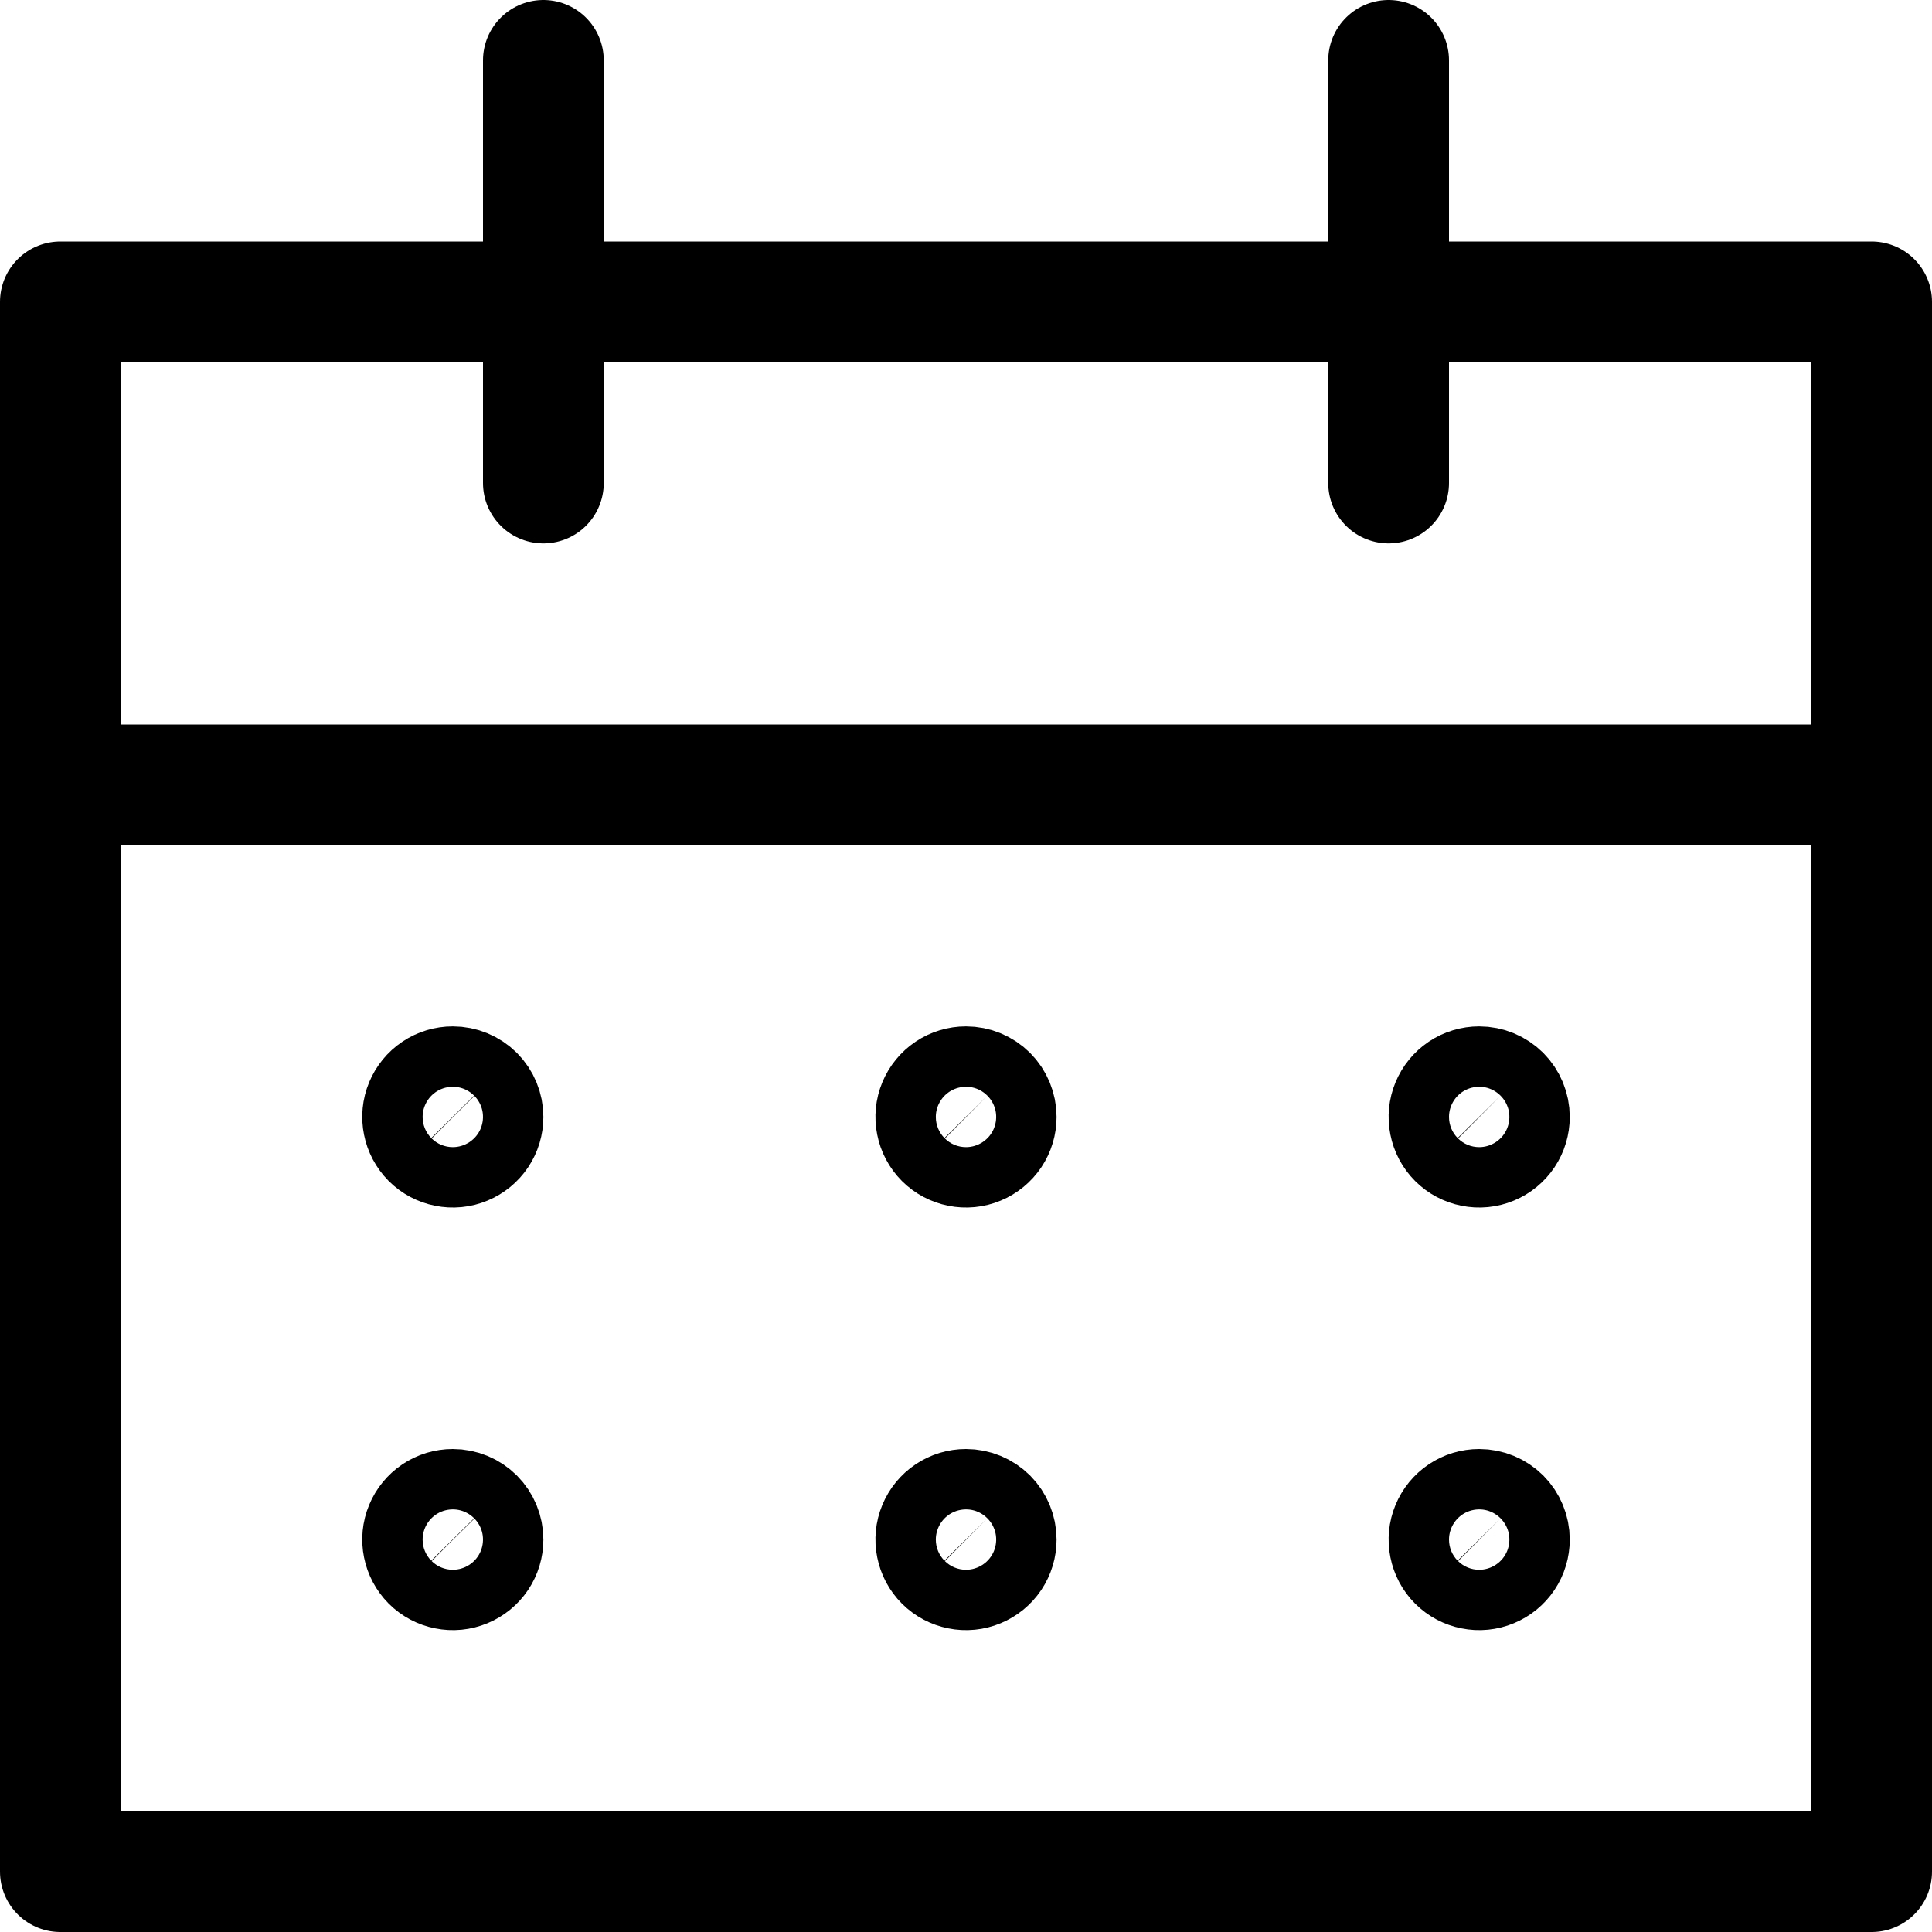
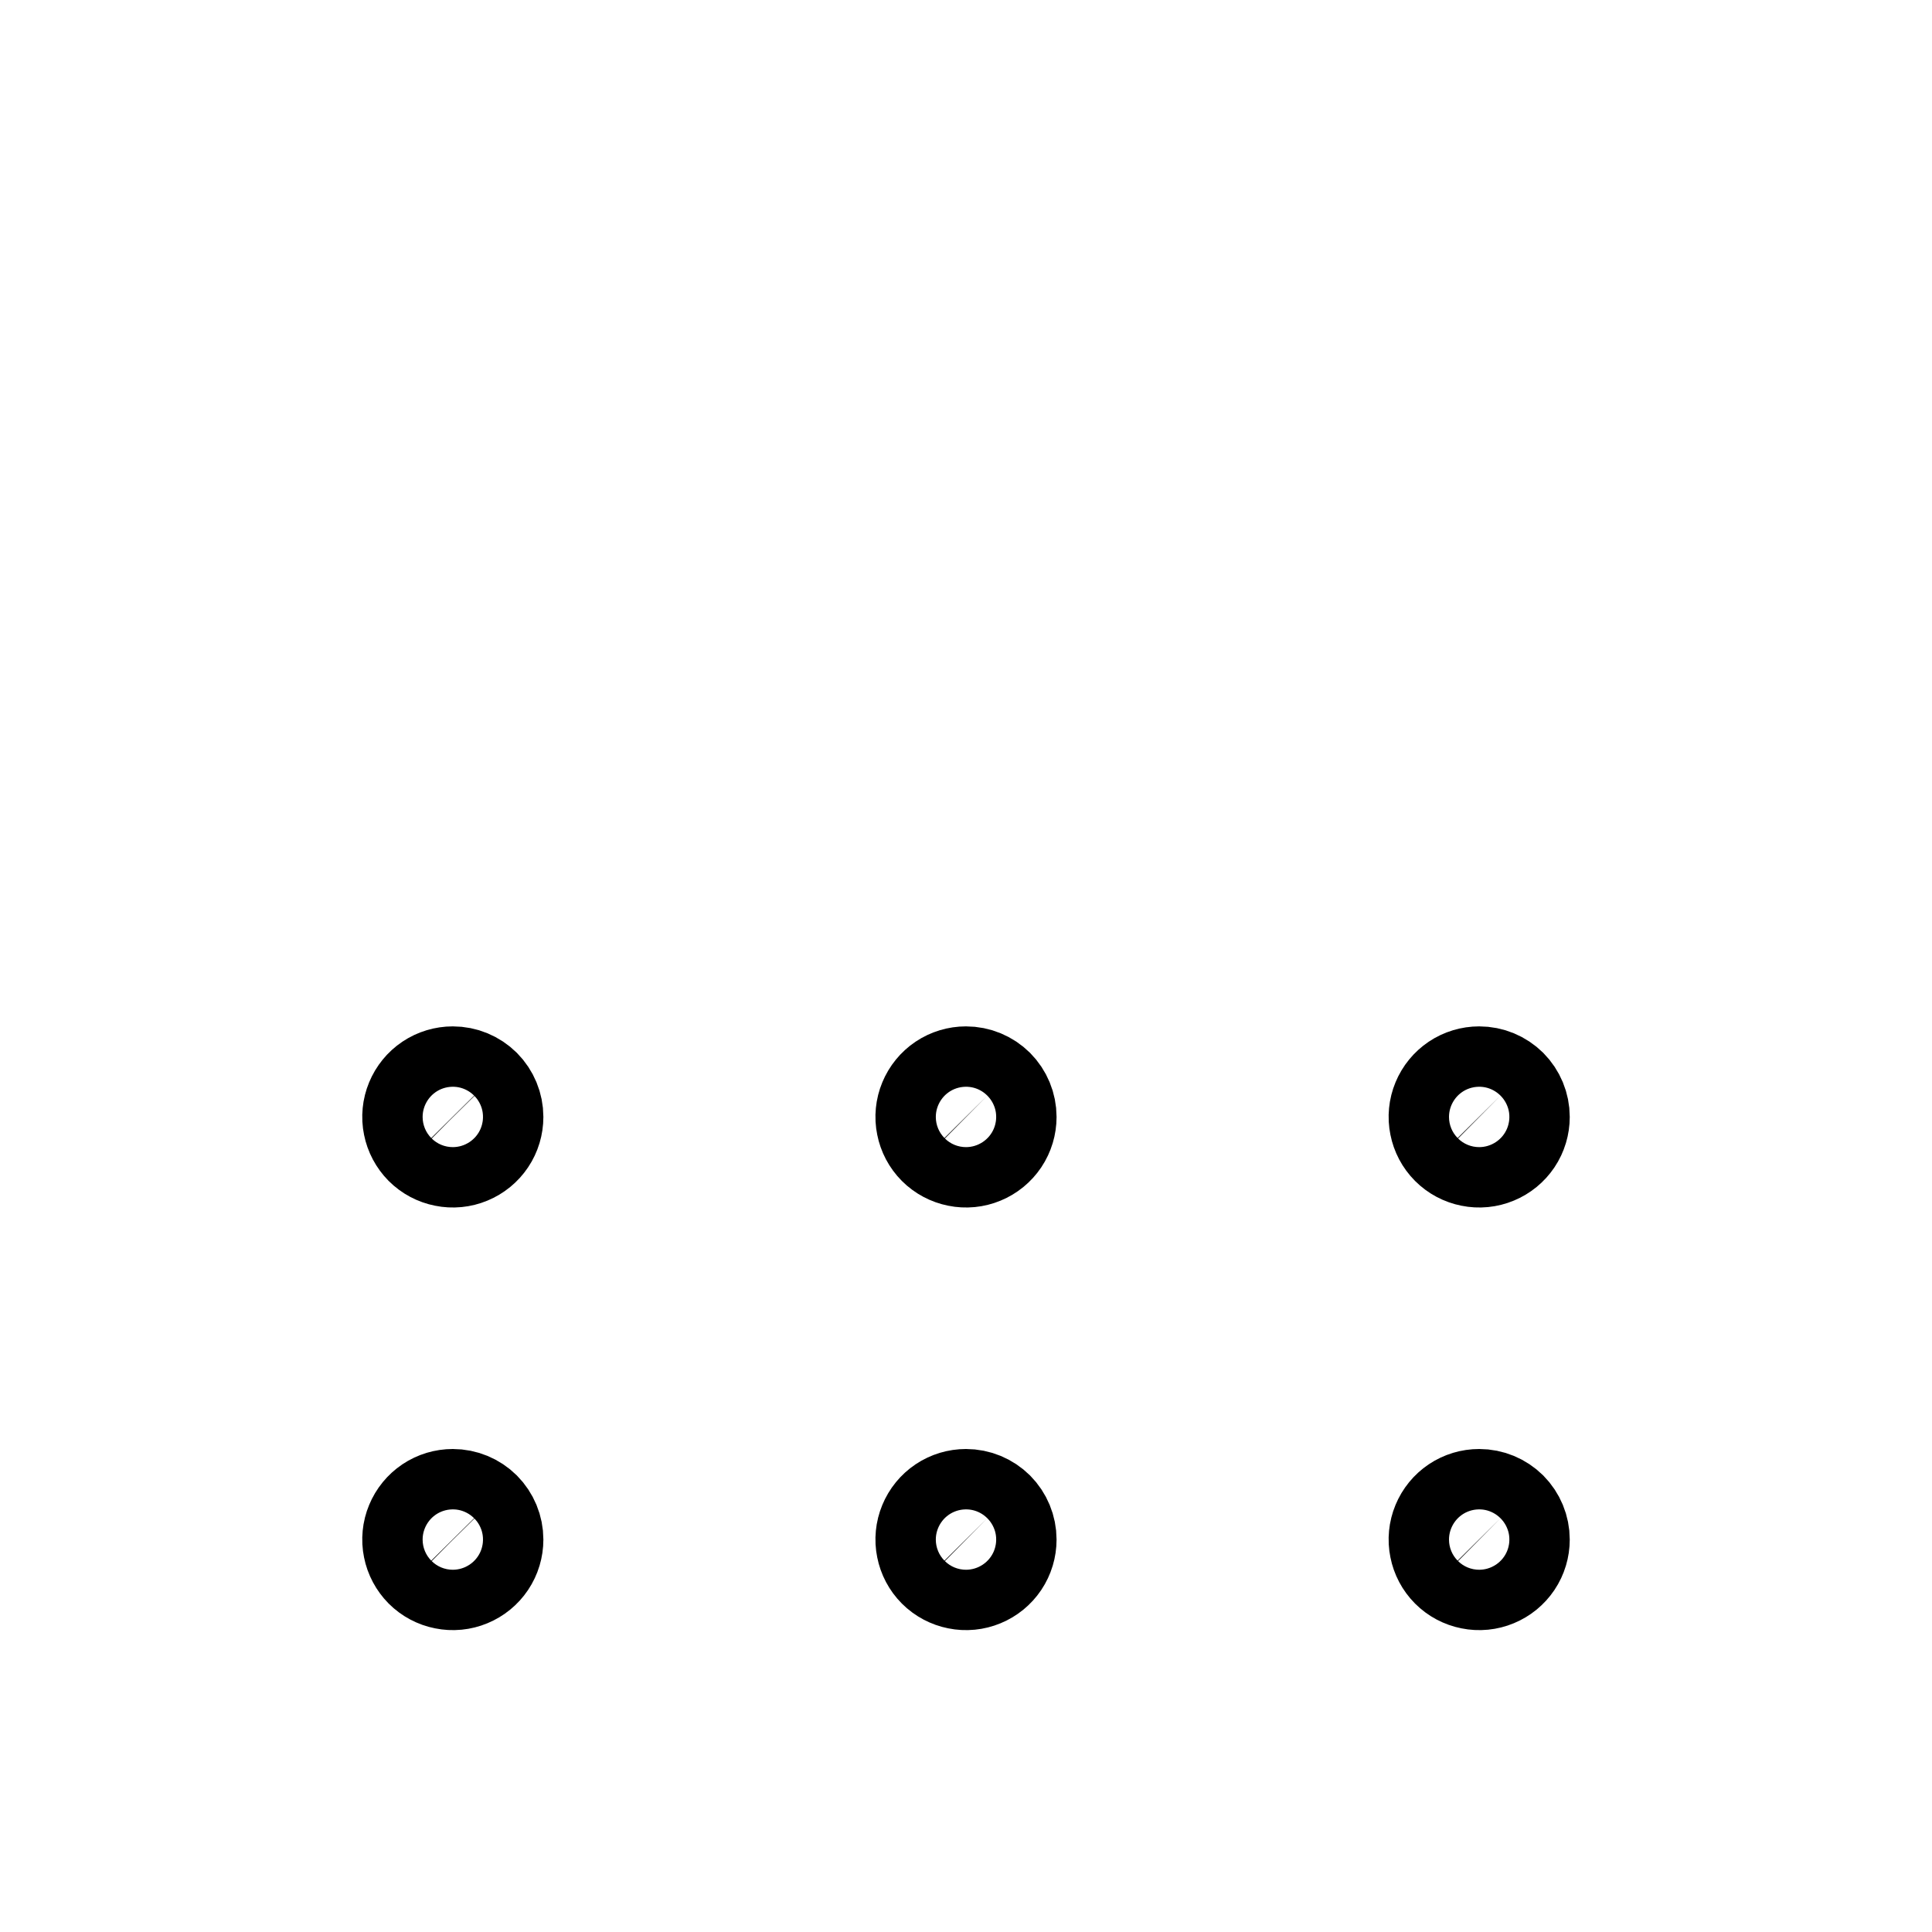
<svg xmlns="http://www.w3.org/2000/svg" width="32" height="32" viewBox="0 0 32 32" fill="none">
-   <path d="M1 5H31V31H1V5ZM1 13H31H1ZM9 8V1V8ZM23 8V1V8Z" stroke="black" stroke-width="2" stroke-linecap="round" stroke-linejoin="round" />
  <path d="M7.5 18C7.401 18 7.304 18.029 7.222 18.084C7.14 18.139 7.076 18.217 7.038 18.309C7 18.4 6.99 18.501 7.01 18.598C7.029 18.695 7.077 18.784 7.146 18.854C7.216 18.924 7.305 18.971 7.402 18.99C7.499 19.01 7.6 19 7.691 18.962C7.783 18.924 7.861 18.86 7.916 18.778C7.971 18.696 8 18.599 8 18.5C8 18.367 7.947 18.24 7.854 18.146C7.76 18.053 7.633 18 7.5 18ZM7.5 25C7.401 25 7.304 25.029 7.222 25.084C7.14 25.139 7.076 25.217 7.038 25.309C7 25.4 6.99 25.501 7.01 25.598C7.029 25.695 7.077 25.784 7.146 25.854C7.216 25.924 7.305 25.971 7.402 25.99C7.499 26.01 7.6 26 7.691 25.962C7.783 25.924 7.861 25.86 7.916 25.778C7.971 25.696 8 25.599 8 25.5C8 25.367 7.947 25.24 7.854 25.146C7.76 25.053 7.633 25 7.5 25ZM16 18C15.901 18 15.804 18.029 15.722 18.084C15.64 18.139 15.576 18.217 15.538 18.309C15.5 18.4 15.49 18.501 15.51 18.598C15.529 18.695 15.576 18.784 15.646 18.854C15.716 18.924 15.806 18.971 15.902 18.99C15.999 19.01 16.1 19 16.191 18.962C16.283 18.924 16.361 18.86 16.416 18.778C16.471 18.696 16.5 18.599 16.5 18.5C16.5 18.367 16.447 18.24 16.354 18.146C16.26 18.053 16.133 18 16 18ZM16 25C15.901 25 15.804 25.029 15.722 25.084C15.64 25.139 15.576 25.217 15.538 25.309C15.5 25.4 15.49 25.501 15.51 25.598C15.529 25.695 15.576 25.784 15.646 25.854C15.716 25.924 15.806 25.971 15.902 25.99C15.999 26.01 16.1 26 16.191 25.962C16.283 25.924 16.361 25.86 16.416 25.778C16.471 25.696 16.5 25.599 16.5 25.5C16.5 25.367 16.447 25.24 16.354 25.146C16.26 25.053 16.133 25 16 25ZM24.5 18C24.401 18 24.304 18.029 24.222 18.084C24.14 18.139 24.076 18.217 24.038 18.309C24 18.4 23.99 18.501 24.01 18.598C24.029 18.695 24.076 18.784 24.146 18.854C24.216 18.924 24.305 18.971 24.402 18.99C24.499 19.01 24.6 19 24.691 18.962C24.783 18.924 24.861 18.86 24.916 18.778C24.971 18.696 25 18.599 25 18.5C25 18.367 24.947 18.24 24.854 18.146C24.76 18.053 24.633 18 24.5 18ZM24.5 25C24.401 25 24.304 25.029 24.222 25.084C24.14 25.139 24.076 25.217 24.038 25.309C24 25.4 23.99 25.501 24.01 25.598C24.029 25.695 24.076 25.784 24.146 25.854C24.216 25.924 24.305 25.971 24.402 25.99C24.499 26.01 24.6 26 24.691 25.962C24.783 25.924 24.861 25.86 24.916 25.778C24.971 25.696 25 25.599 25 25.5C25 25.367 24.947 25.24 24.854 25.146C24.76 25.053 24.633 25 24.5 25Z" stroke="black" stroke-width="2" stroke-linecap="round" stroke-linejoin="round" />
</svg>